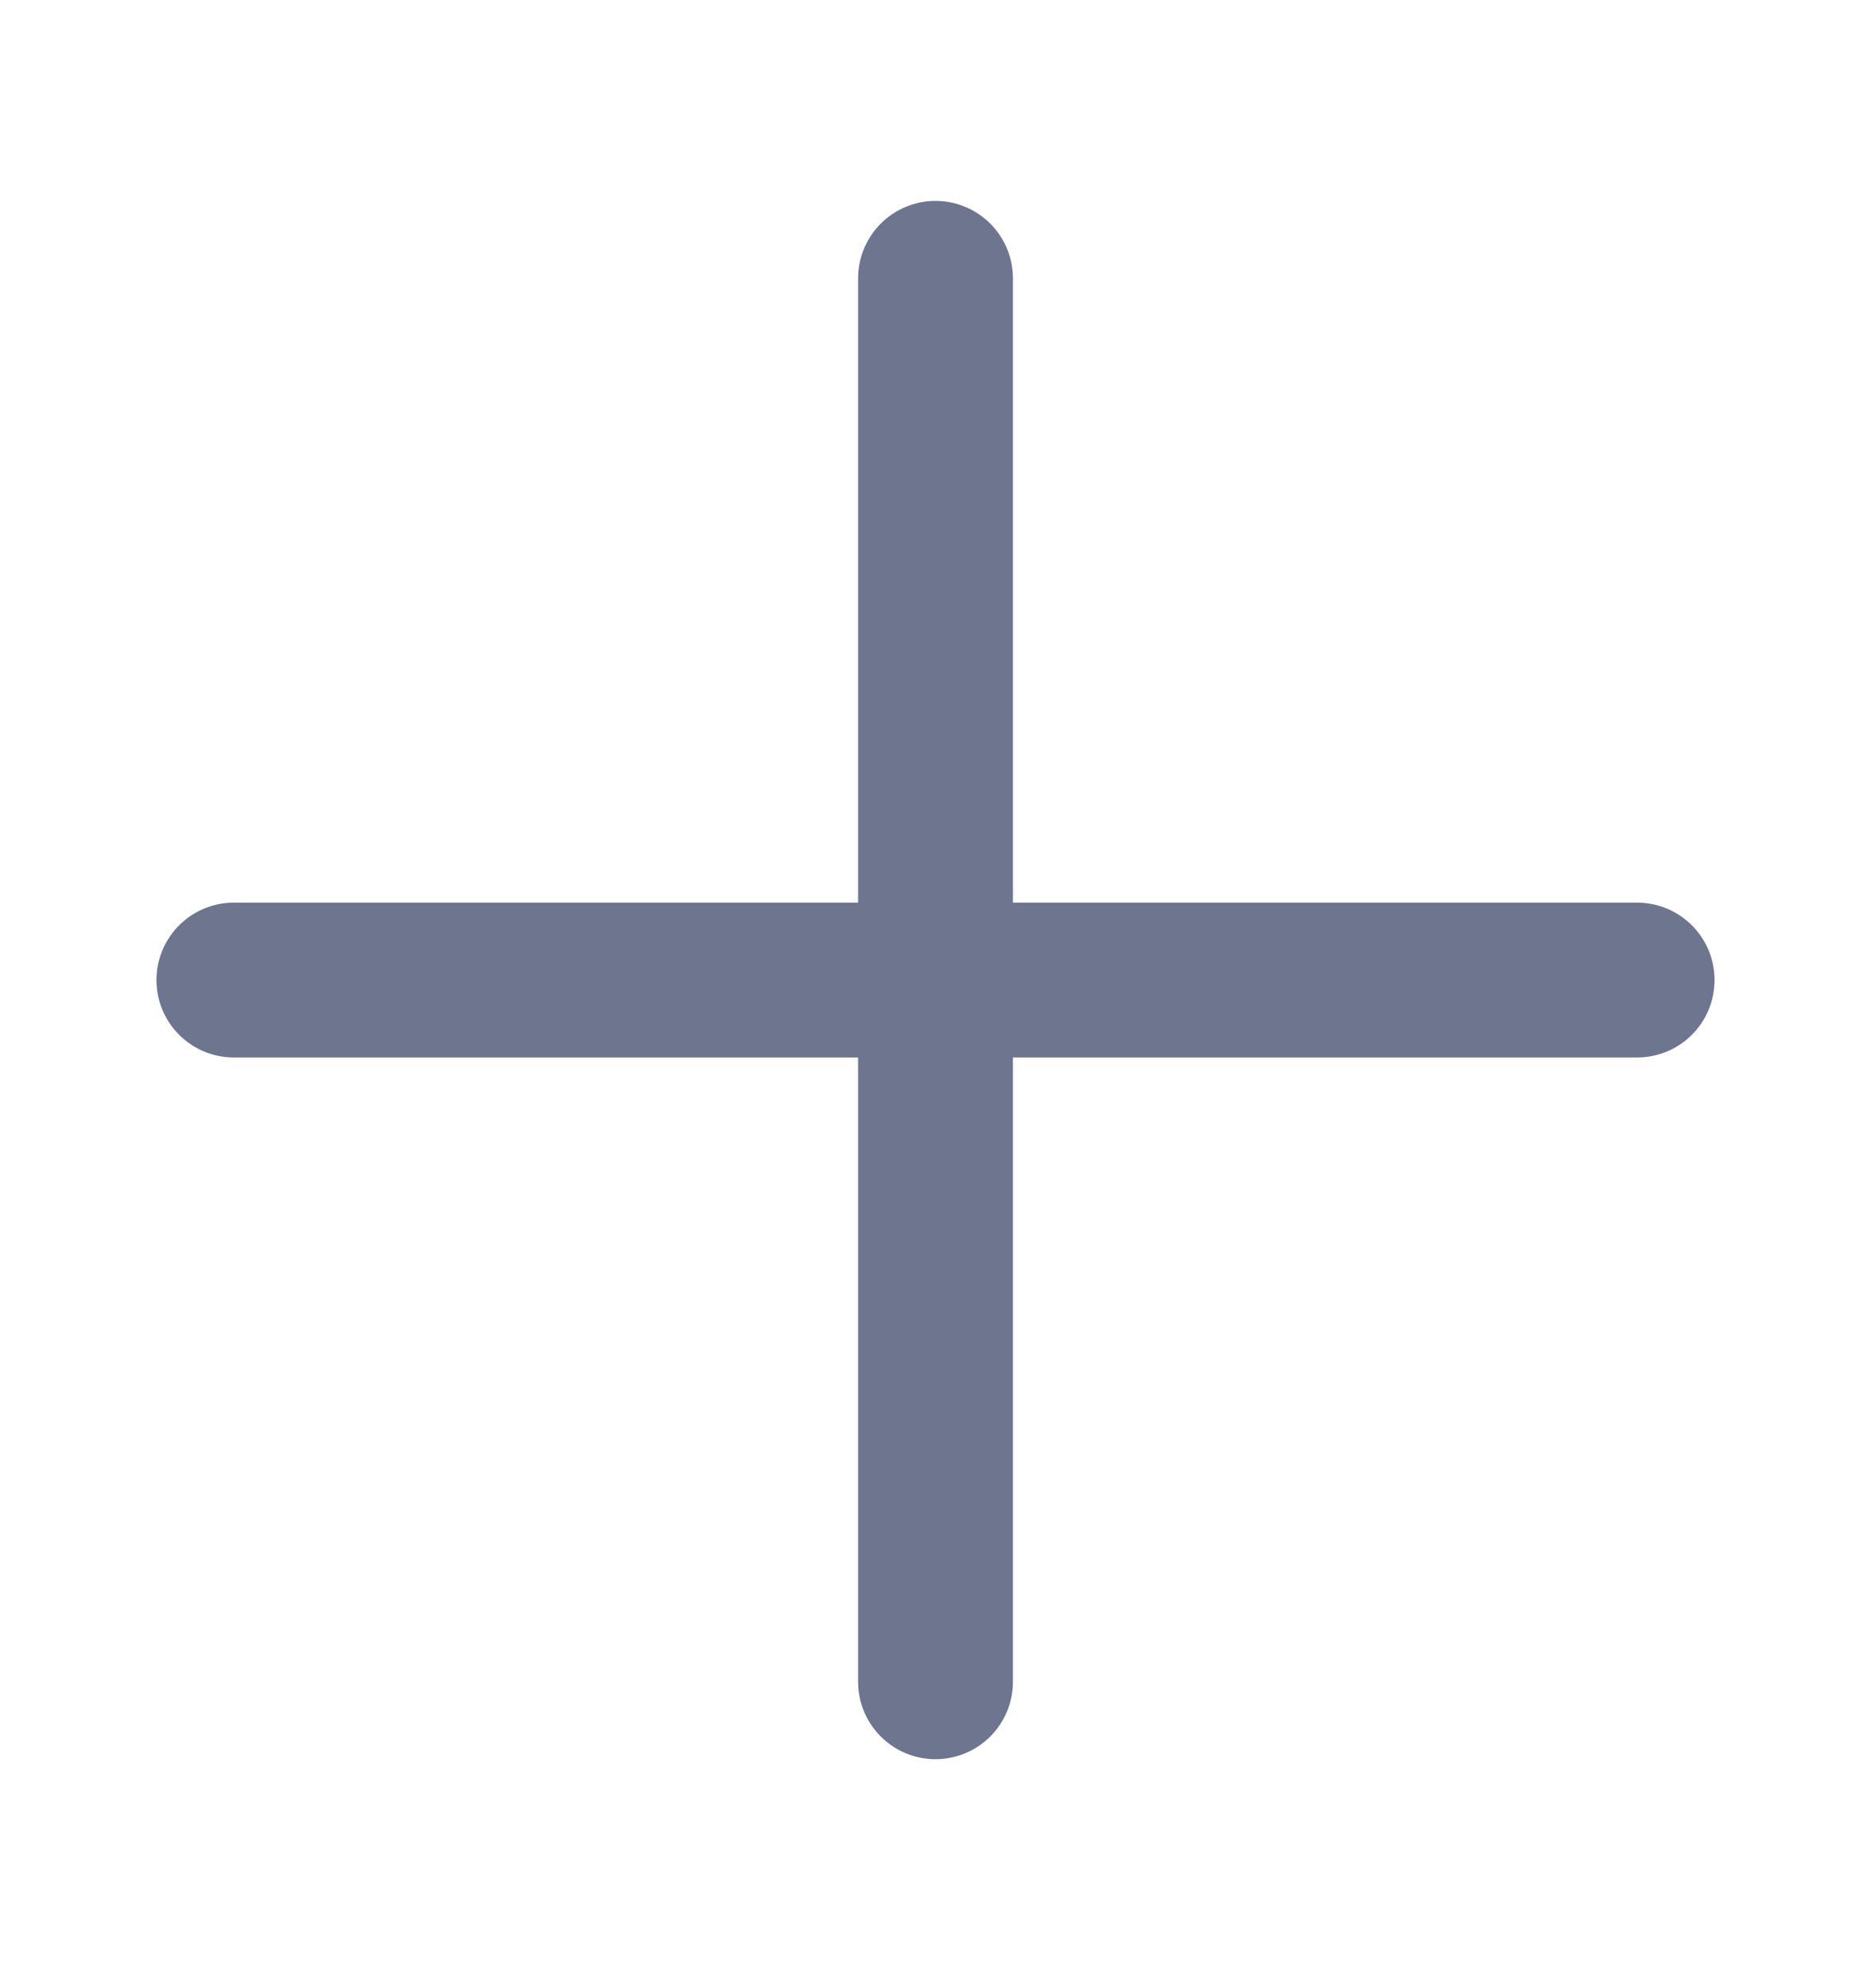
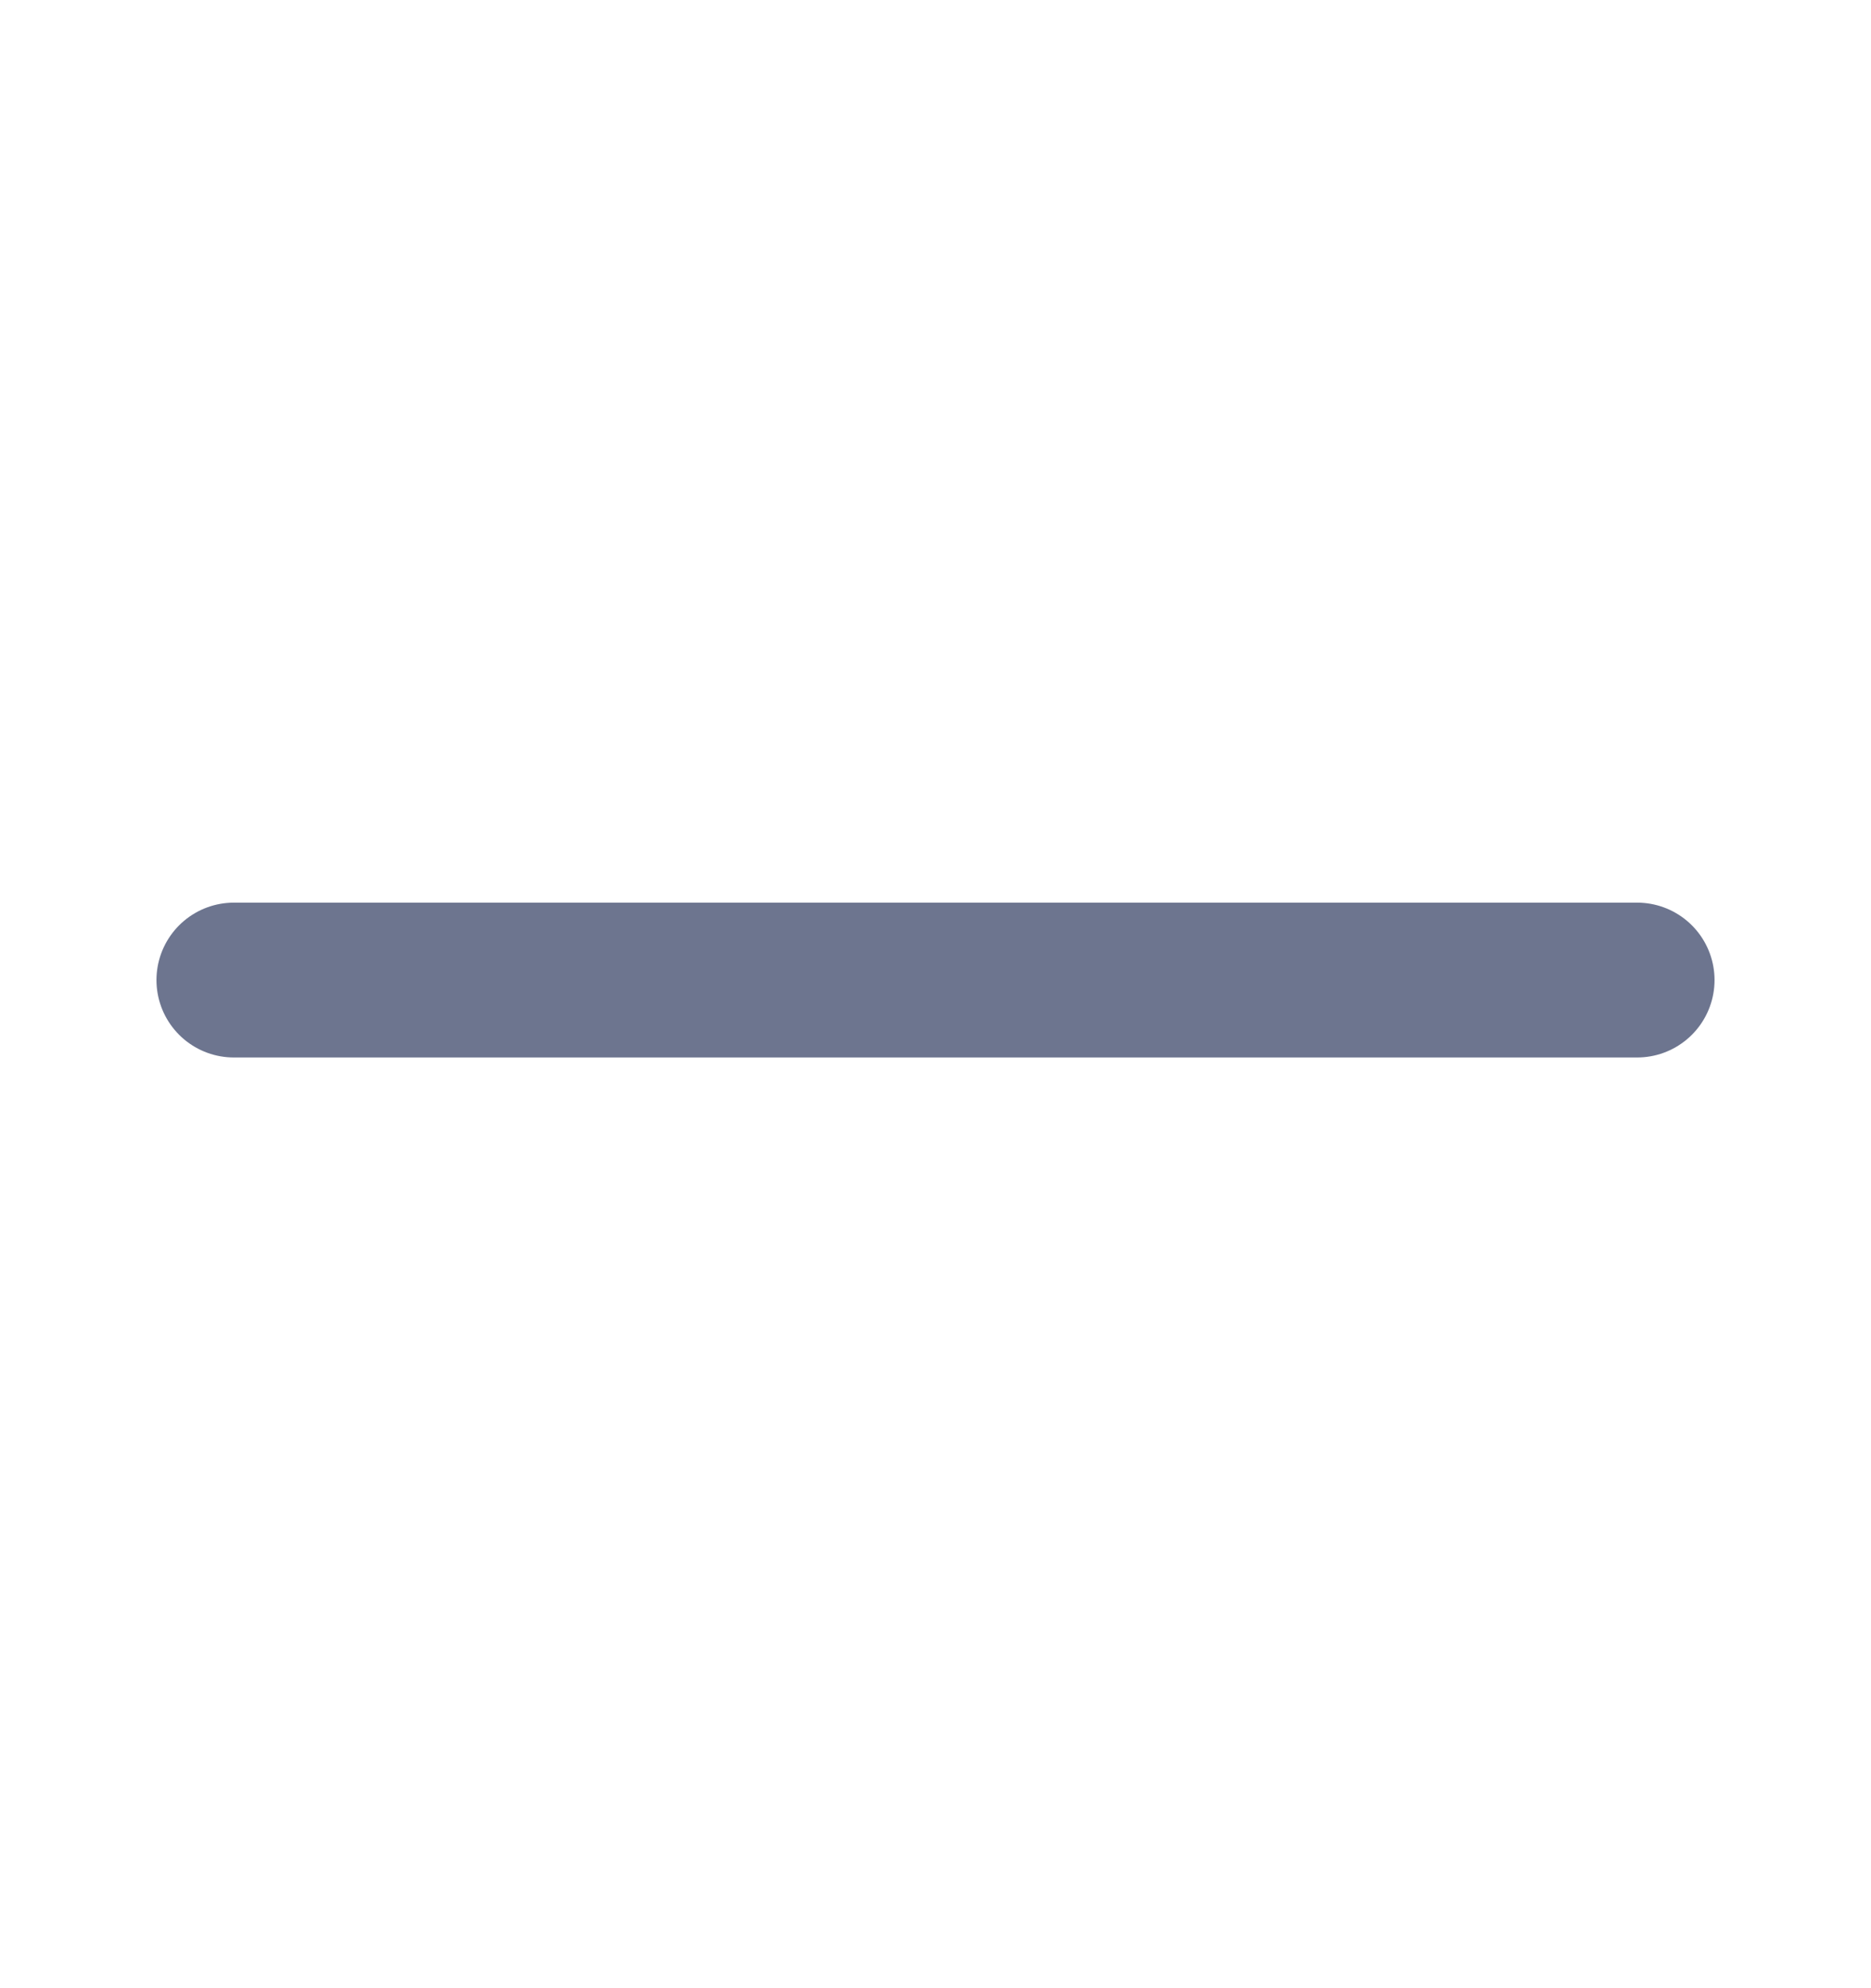
<svg xmlns="http://www.w3.org/2000/svg" width="16" height="17" viewBox="0 0 16 17" fill="none">
-   <path d="M8 2.38V14.38" stroke="#6D758F" stroke-width="1.324" stroke-linecap="round" stroke-linejoin="round" />
  <path d="M14 8.38H2" stroke="#6D758F" stroke-width="1.324" stroke-linecap="round" stroke-linejoin="round" />
</svg>